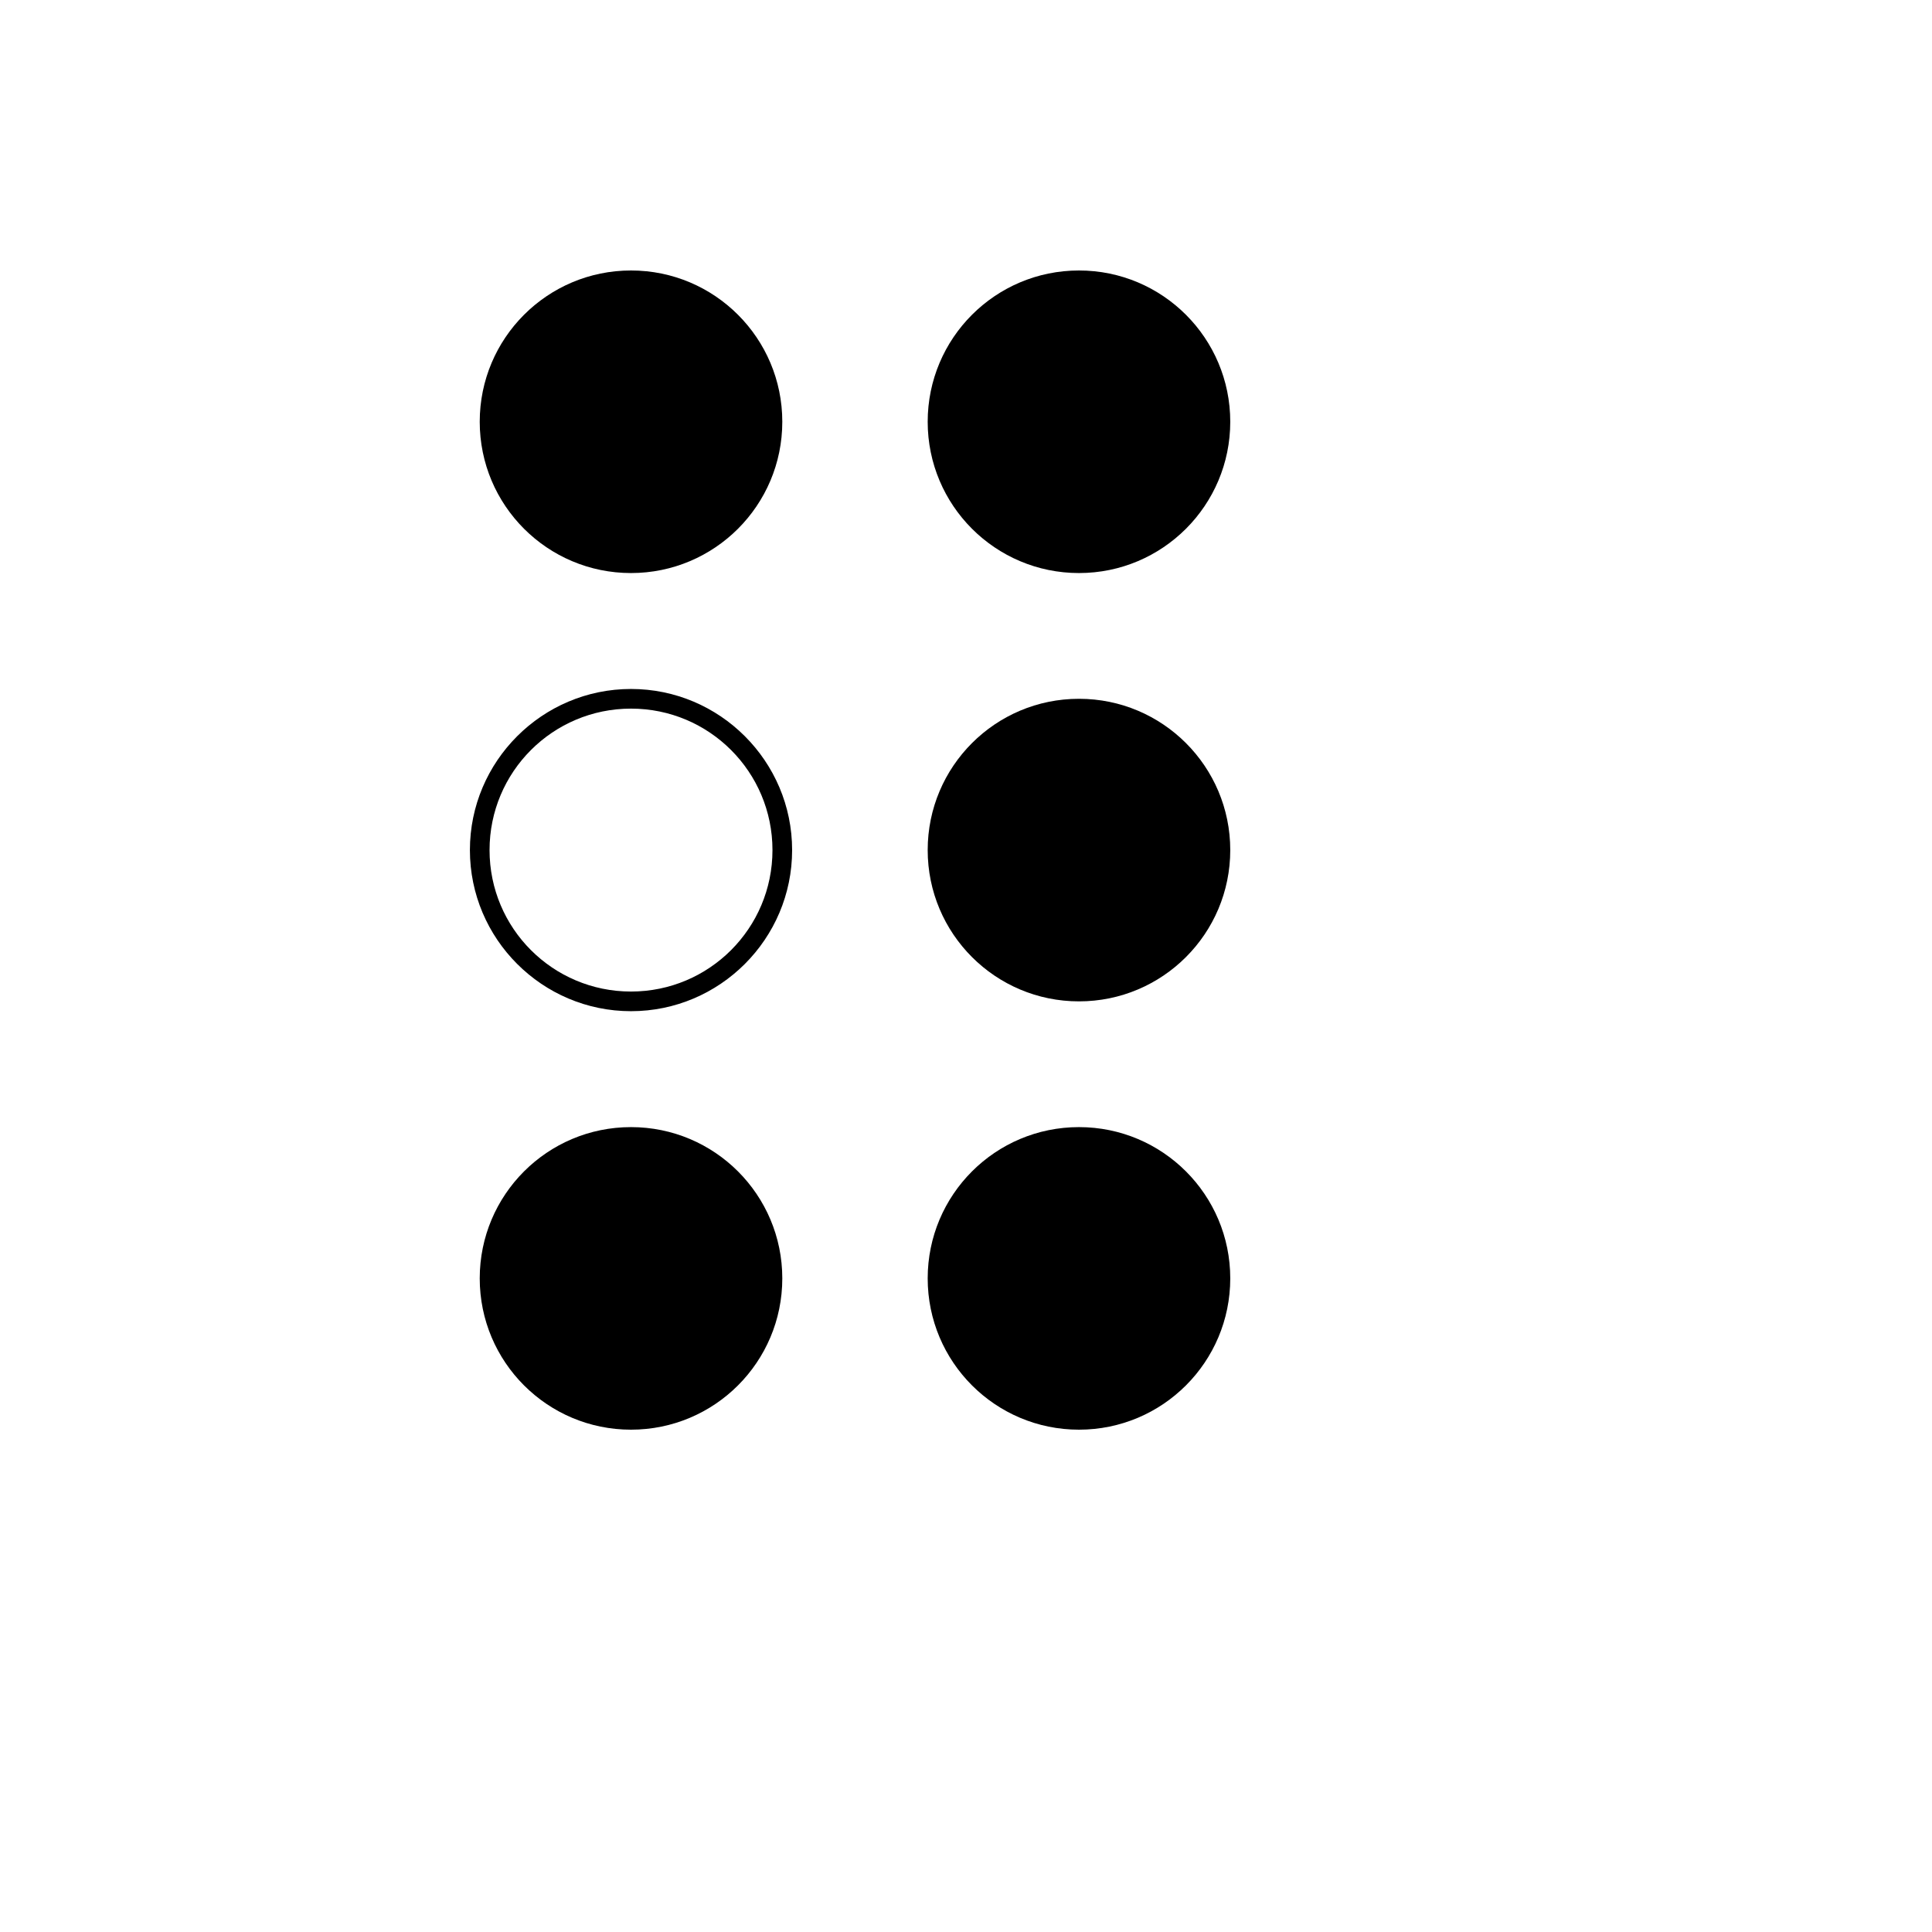
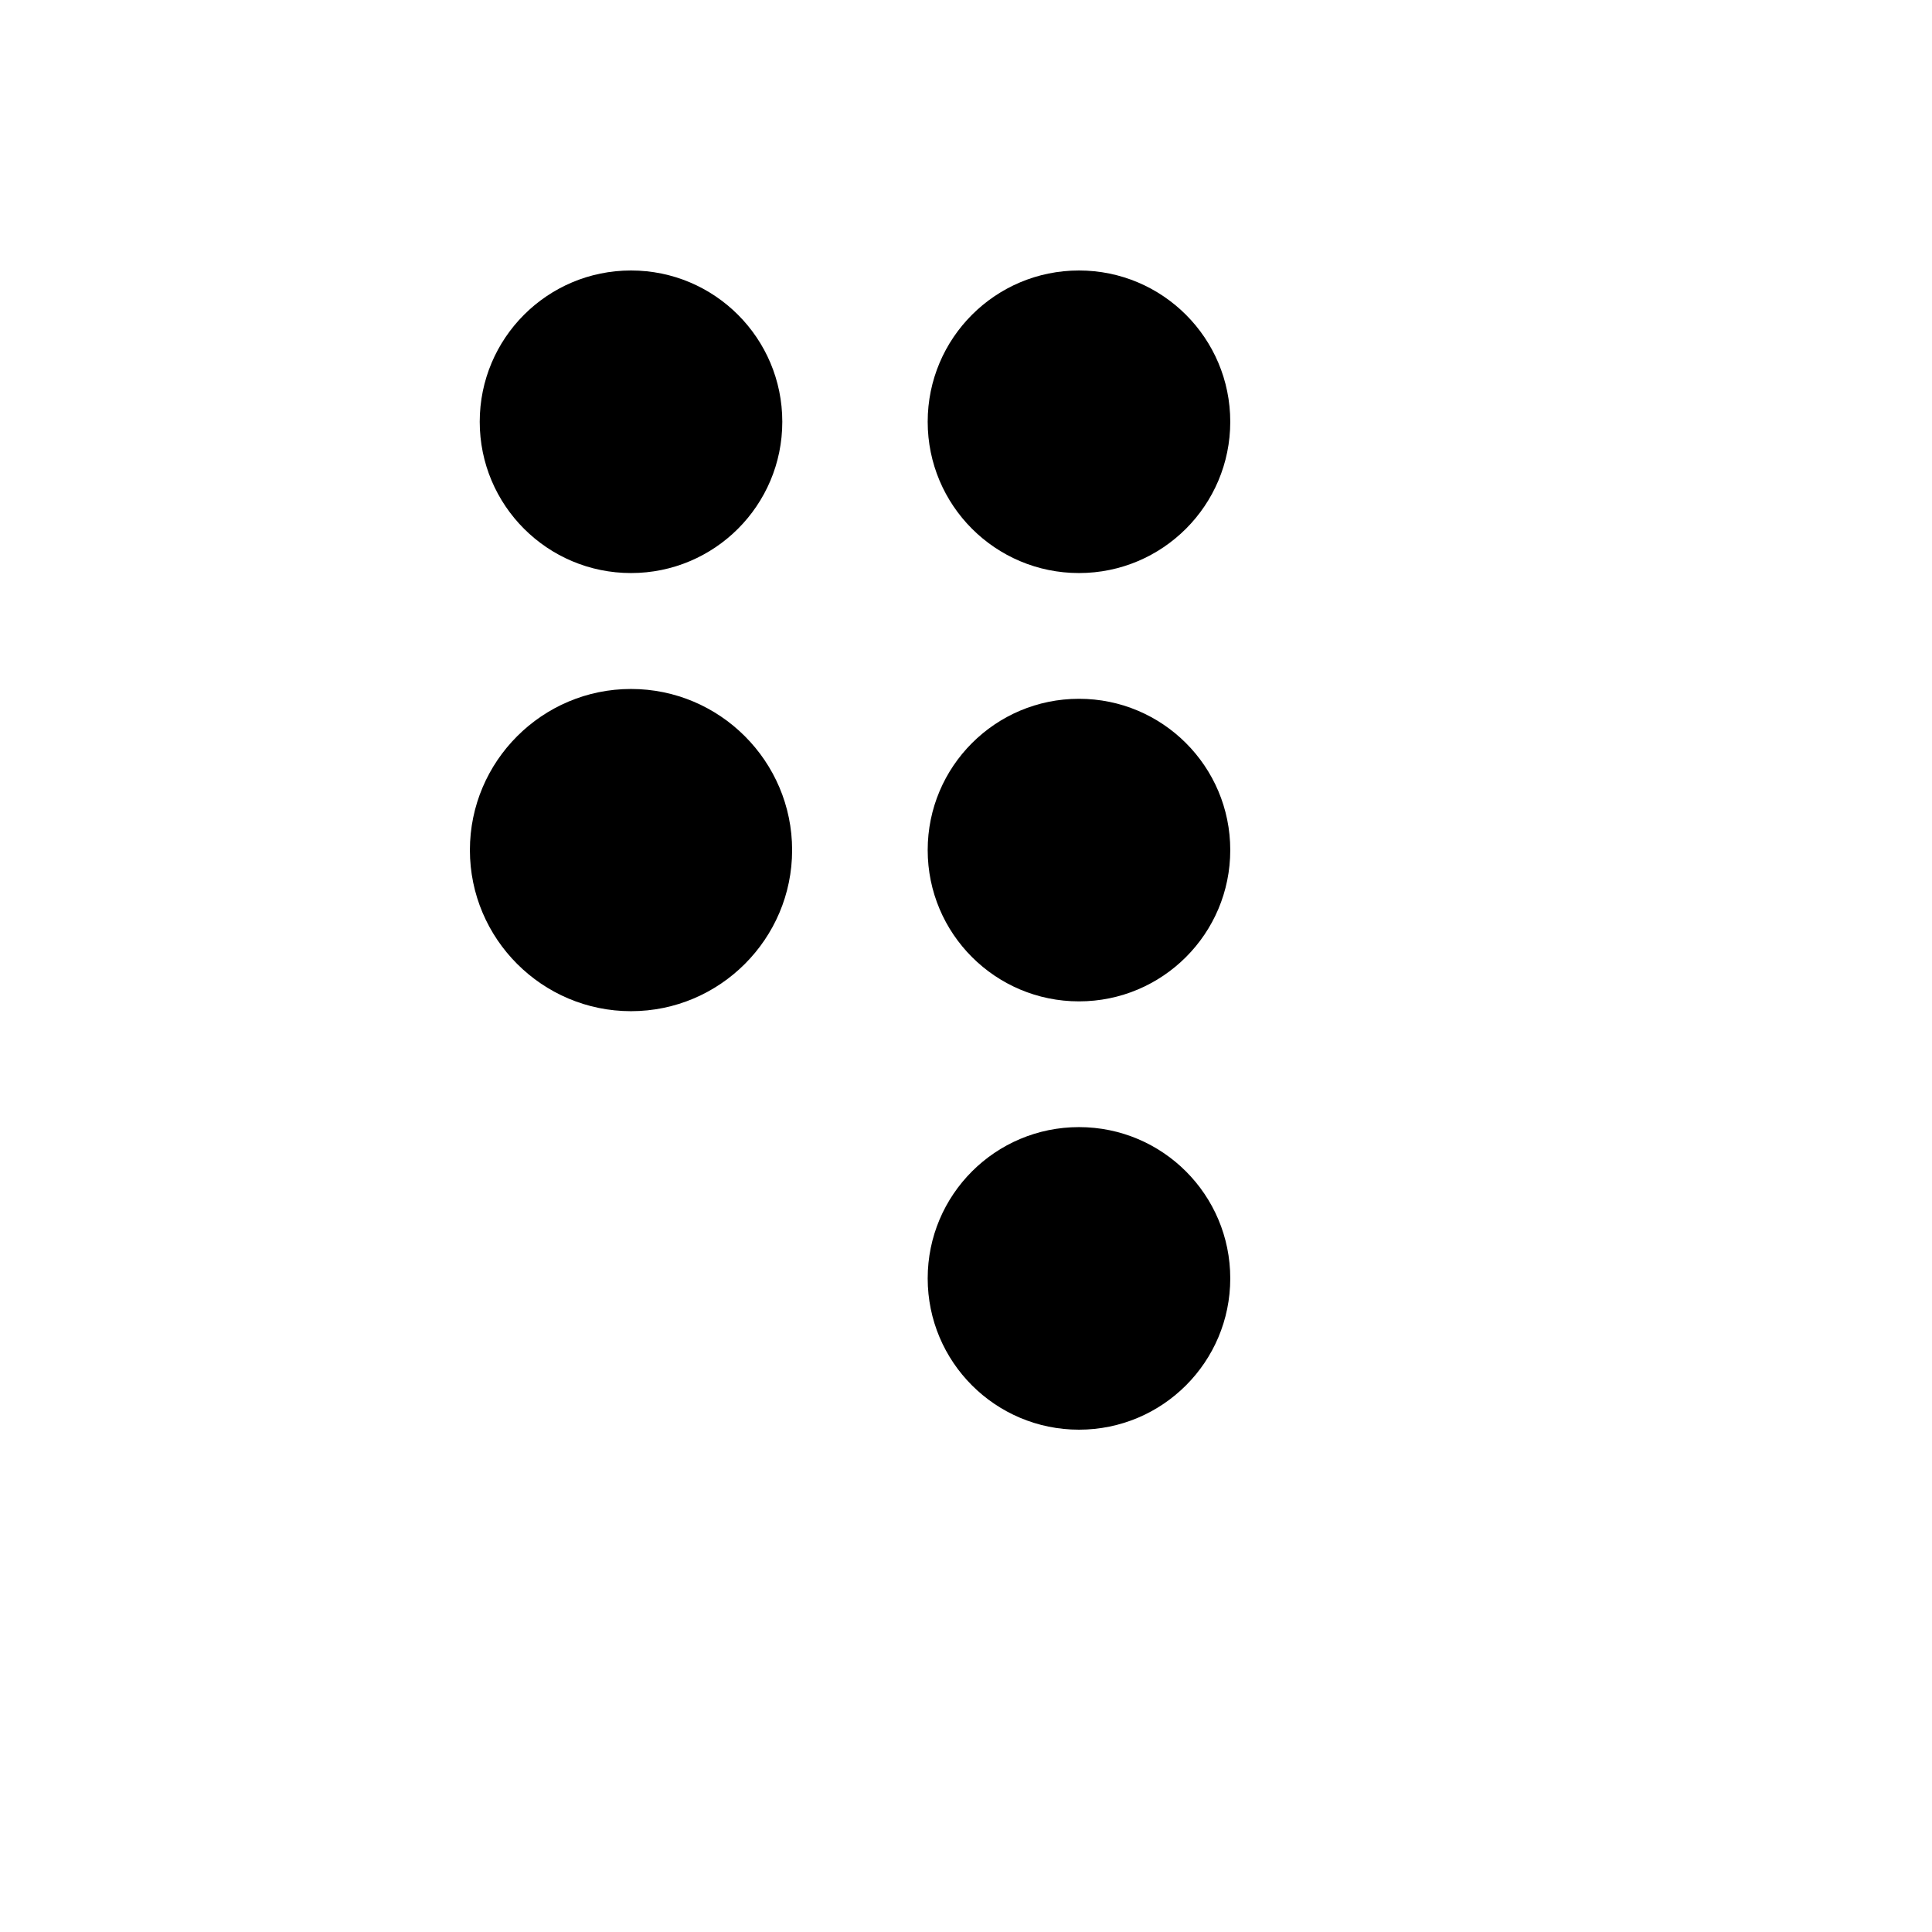
<svg xmlns="http://www.w3.org/2000/svg" version="1.1" width="100%" height="100%" id="svgWorkerArea" viewBox="-25 -25 625 625" style="background: white;">
  <defs id="defsdoc">
    <pattern id="patternBool" x="0" y="0" width="10" height="10" patternUnits="userSpaceOnUse" patternTransform="rotate(35)">
-       <circle cx="5" cy="5" r="4" style="stroke: none;fill: #ff000070;" />
-     </pattern>
+       </pattern>
  </defs>
  <g id="fileImp-457827316" class="cosito">
    <path id="circleImp-424287441" class="grouped" d="M130.191 111.441C130.191 84.402 152.092 62.5 179.131 62.5 206.17 62.5 228.072 84.402 228.072 111.441 228.072 138.48 206.17 160.381 179.131 160.381 152.092 160.381 130.191 138.48 130.191 111.441 130.191 111.441 130.191 111.441 130.191 111.441" />
    <path id="circleImp-110784786" class="grouped" d="M275.106 111.441C275.106 84.402 297.008 62.5 324.047 62.5 351.086 62.5 372.987 84.402 372.987 111.441 372.987 138.48 351.086 160.381 324.047 160.381 297.008 160.381 275.106 138.48 275.106 111.441 275.106 111.441 275.106 111.441 275.106 111.441" />
-     <path id="pathImp-145037929" class="grouped" d="M179.131 302.119C150.403 302.119 127.013 278.729 127.013 250 127.013 221.271 150.403 197.881 179.131 197.881 207.86 197.881 231.25 221.271 231.25 250 231.25 278.729 207.86 302.119 179.131 302.119 179.131 302.119 179.131 302.119 179.131 302.119M179.131 204.237C153.835 204.237 133.369 224.703 133.369 250 133.369 275.297 153.835 295.763 179.131 295.763 204.428 295.763 224.894 275.297 224.894 250 224.894 224.703 204.428 204.237 179.131 204.237 179.131 204.237 179.131 204.237 179.131 204.237" />
+     <path id="pathImp-145037929" class="grouped" d="M179.131 302.119C150.403 302.119 127.013 278.729 127.013 250 127.013 221.271 150.403 197.881 179.131 197.881 207.86 197.881 231.25 221.271 231.25 250 231.25 278.729 207.86 302.119 179.131 302.119 179.131 302.119 179.131 302.119 179.131 302.119M179.131 204.237" />
    <path id="circleImp-740844311" class="grouped" d="M275.106 250C275.106 222.961 297.008 201.059 324.047 201.059 351.086 201.059 372.987 222.961 372.987 250 372.987 277.039 351.086 298.941 324.047 298.941 297.008 298.941 275.106 277.039 275.106 250 275.106 250 275.106 250 275.106 250" />
-     <path id="circleImp-807408015" class="grouped" d="M130.191 388.559C130.191 361.52 152.092 339.619 179.131 339.619 206.17 339.619 228.072 361.52 228.072 388.559 228.072 415.598 206.17 437.5 179.131 437.5 152.092 437.5 130.191 415.598 130.191 388.559 130.191 388.559 130.191 388.559 130.191 388.559" />
    <path id="circleImp-373195311" class="grouped" d="M275.106 388.559C275.106 361.52 297.008 339.619 324.047 339.619 351.086 339.619 372.987 361.52 372.987 388.559 372.987 415.598 351.086 437.5 324.047 437.5 297.008 437.5 275.106 415.598 275.106 388.559 275.106 388.559 275.106 388.559 275.106 388.559" />
  </g>
</svg>